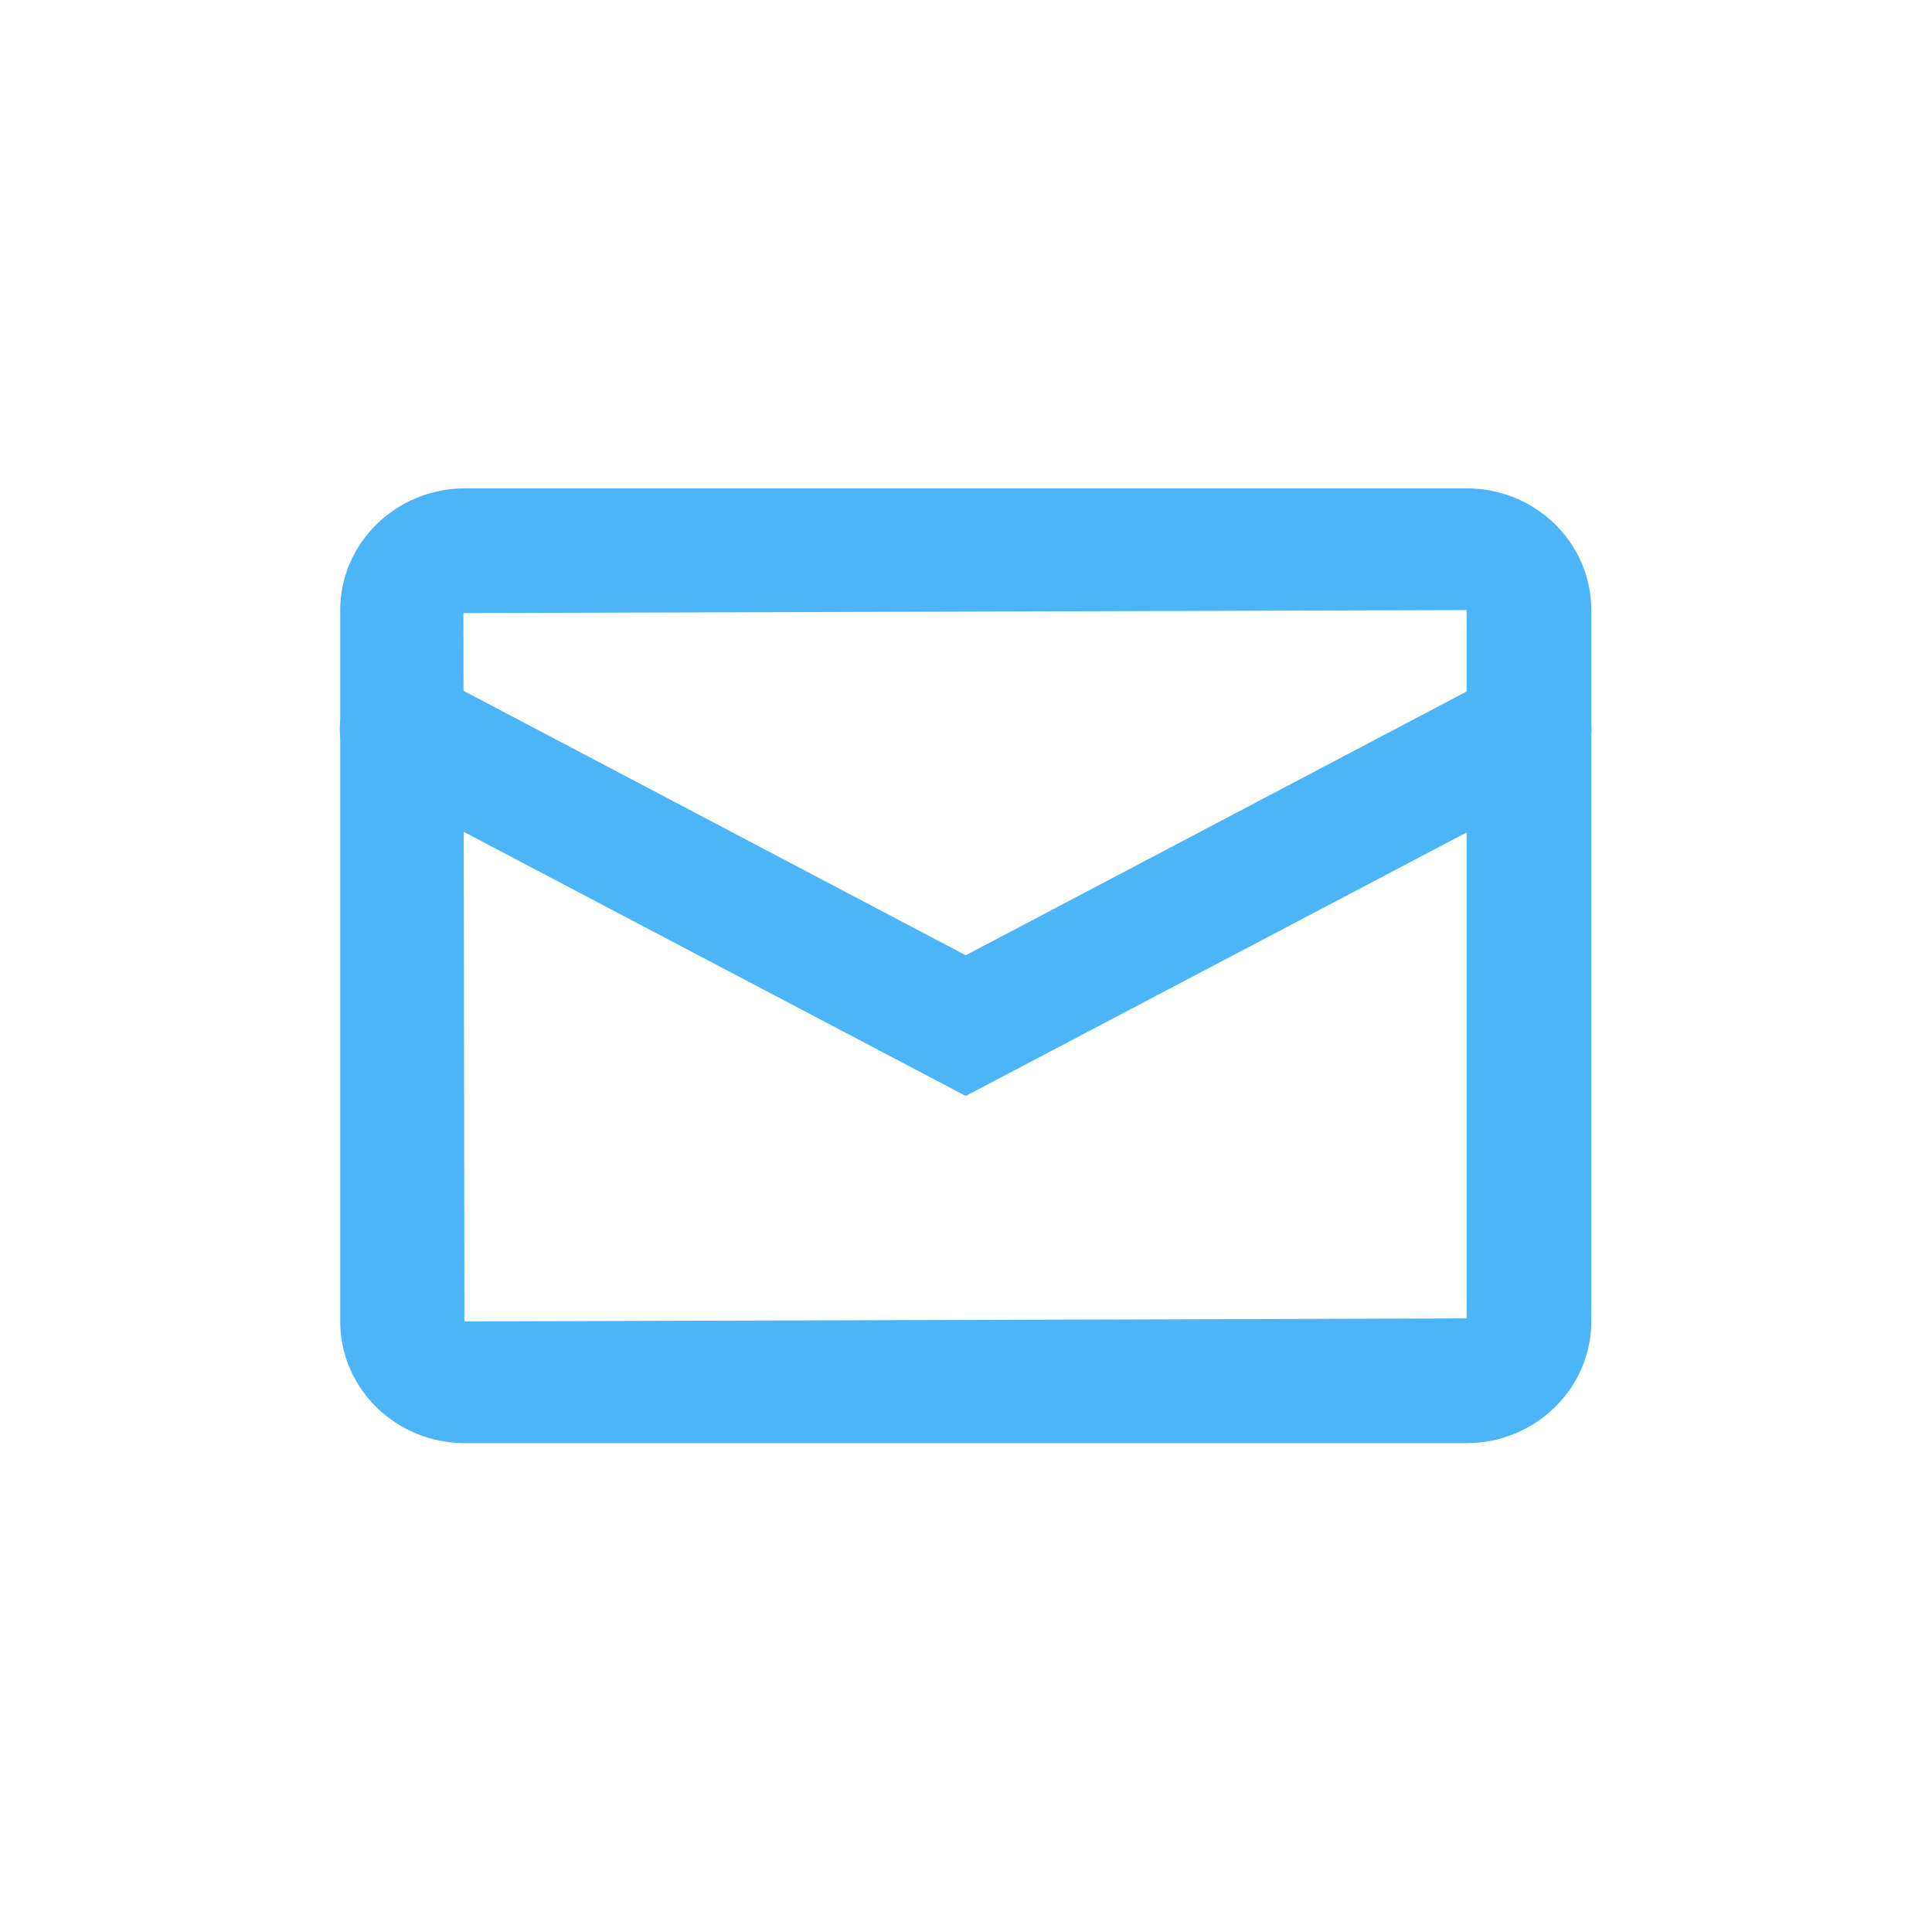
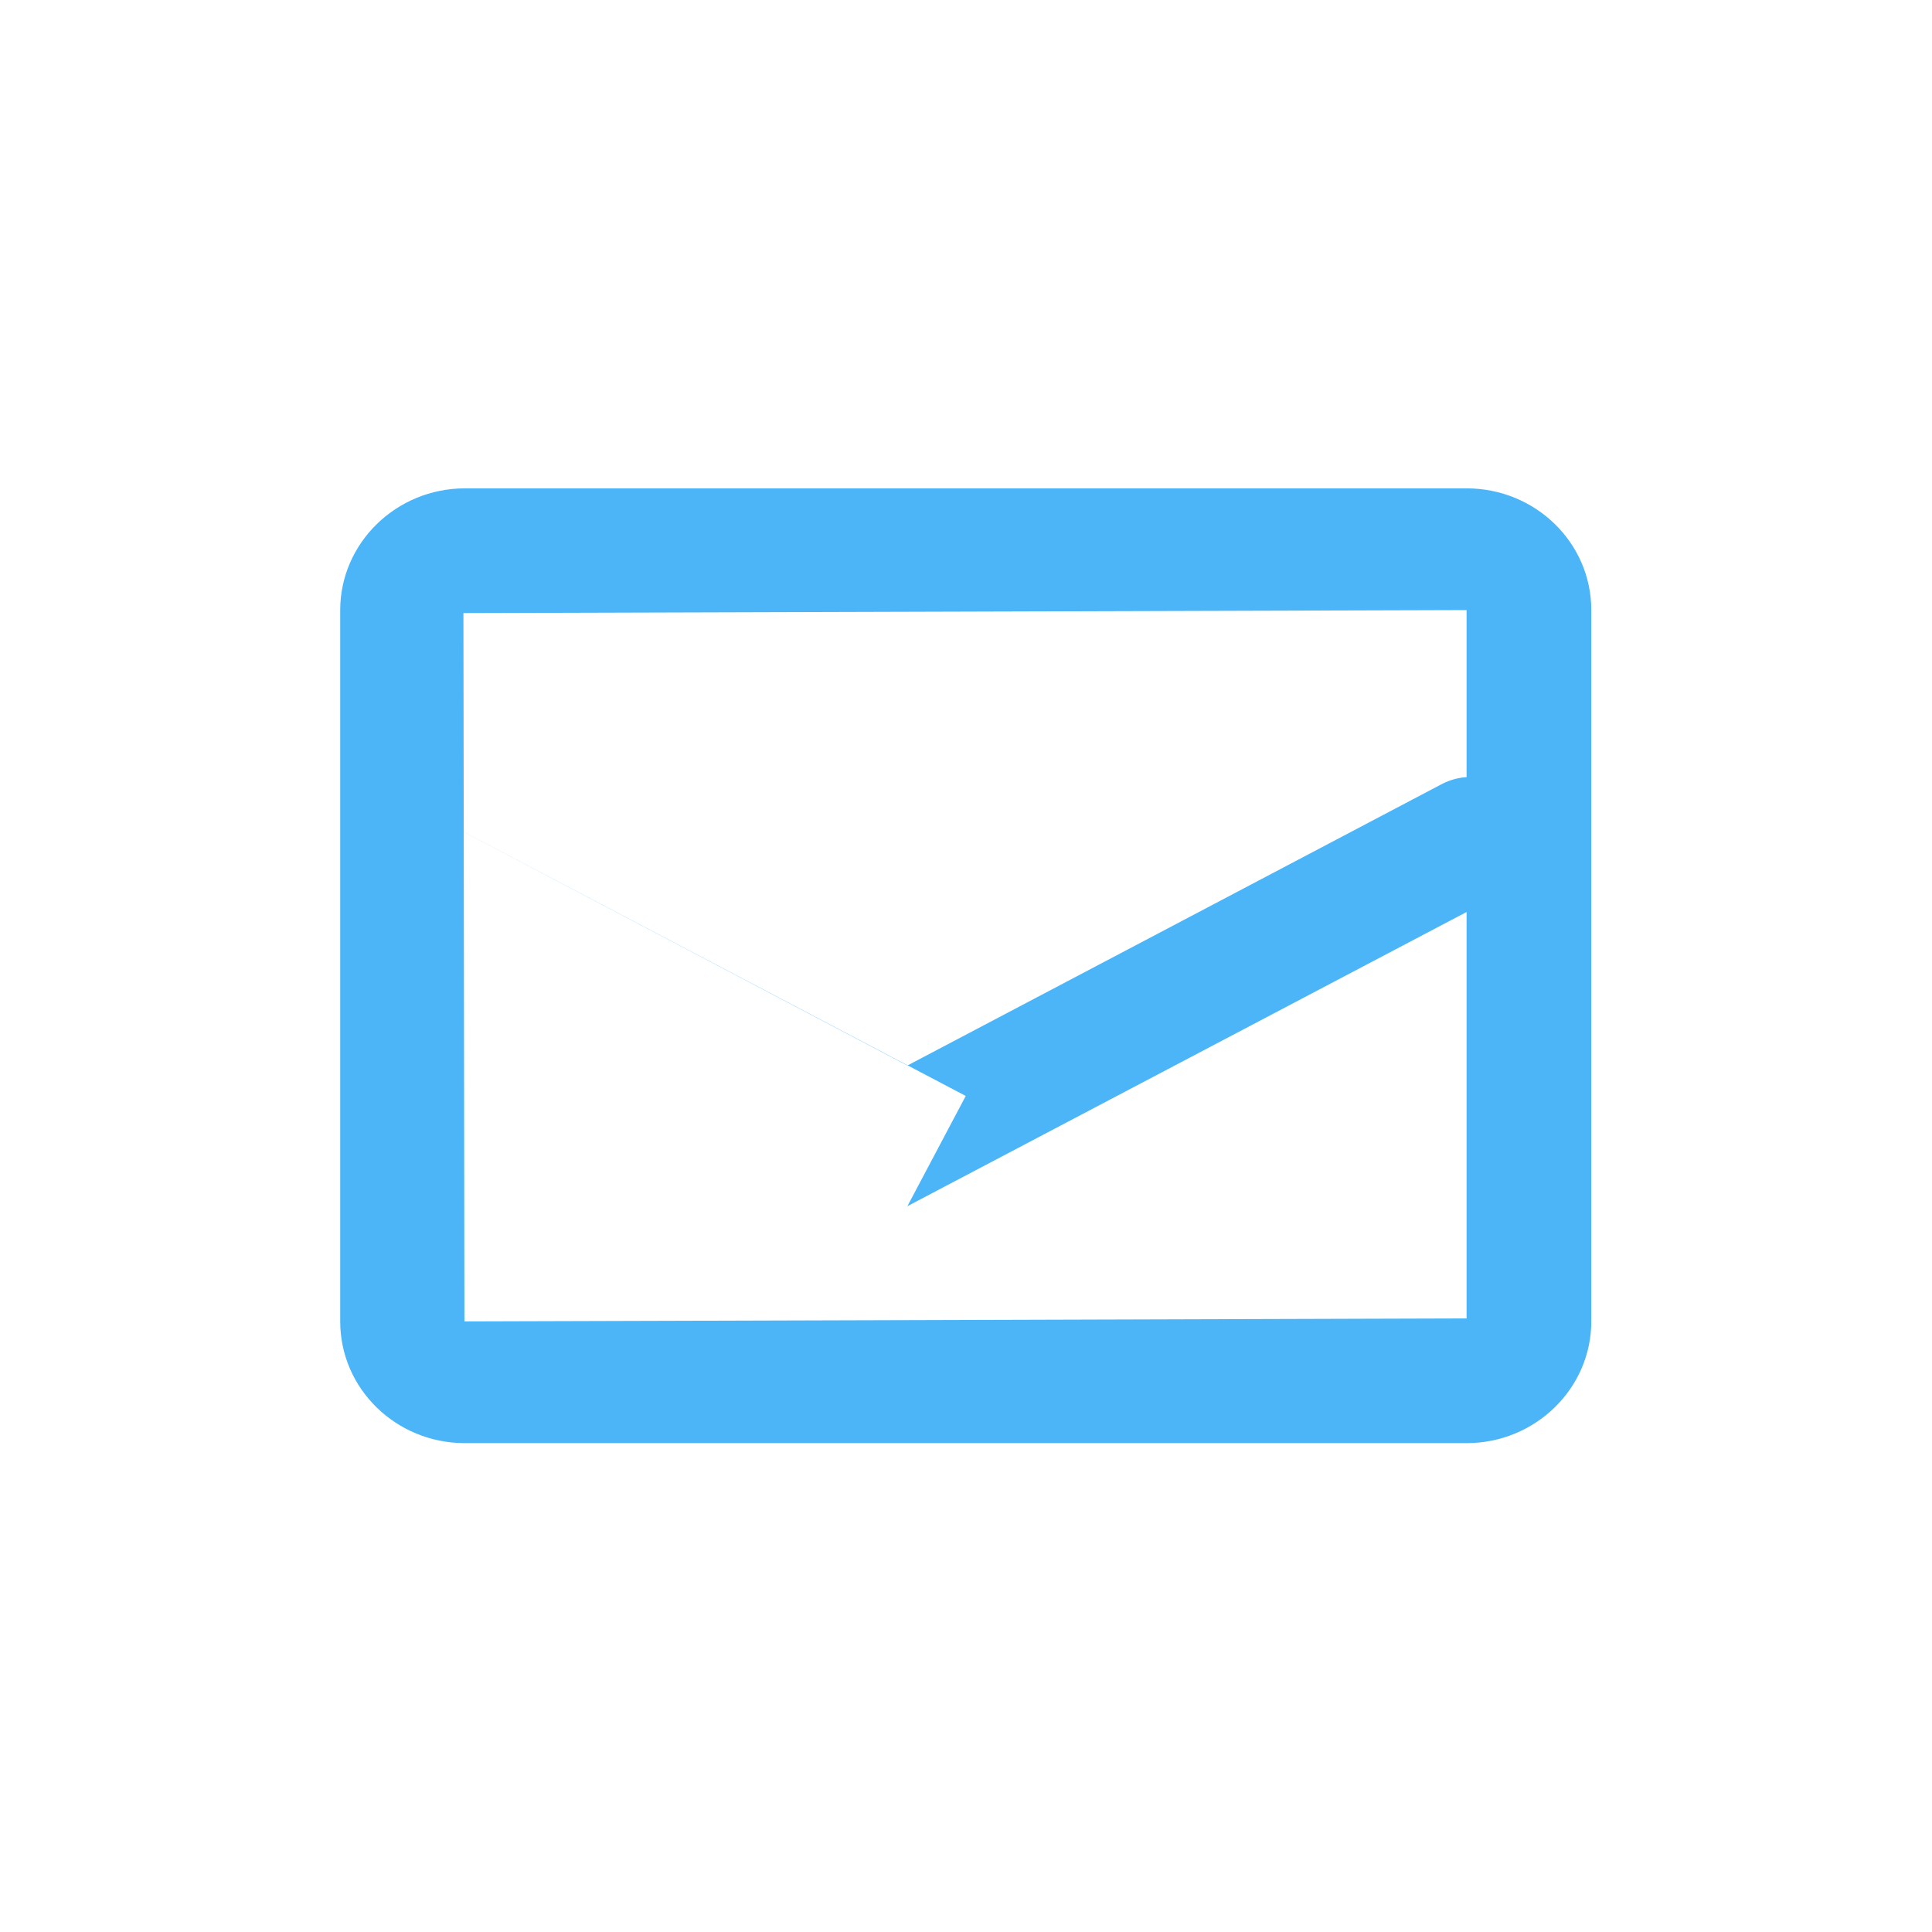
<svg xmlns="http://www.w3.org/2000/svg" id="Capa_2" viewBox="0 0 38.73 38.73">
  <defs>
    <style>      .cls-1 {        fill: none;      }      .cls-2 {        fill: #4bb5f7;      }    </style>
  </defs>
  <g id="Capa_1-2" data-name="Capa_1">
    <g>
      <g>
        <g id="primary">
          <path class="cls-2" d="M29.41,28.93H9.32c-1.38,0-2.5-1.09-2.5-2.44v-14.26c0-1.34,1.12-2.44,2.5-2.44h20.08c1.38,0,2.5,1.09,2.5,2.44v14.26c0,1.34-1.12,2.44-2.5,2.44ZM29.41,12.23l-20.09.06s-.03,0-.03,0l.02,14.2,20.09-.06v-14.2Z" />
        </g>
        <g id="primary-2">
-           <path class="cls-2" d="M19.36,21.97l-11.88-6.25c-.61-.32-.85-1.08-.52-1.69.32-.61,1.08-.85,1.69-.52l10.71,5.64,10.71-5.64c.61-.32,1.37-.09,1.69.52.32.61.09,1.37-.52,1.69l-11.88,6.25Z" />
+           <path class="cls-2" d="M19.36,21.97l-11.88-6.25l10.71,5.64,10.71-5.64c.61-.32,1.37-.09,1.69.52.32.61.09,1.37-.52,1.69l-11.88,6.25Z" />
        </g>
      </g>
-       <rect class="cls-1" width="38.73" height="38.73" />
    </g>
  </g>
</svg>